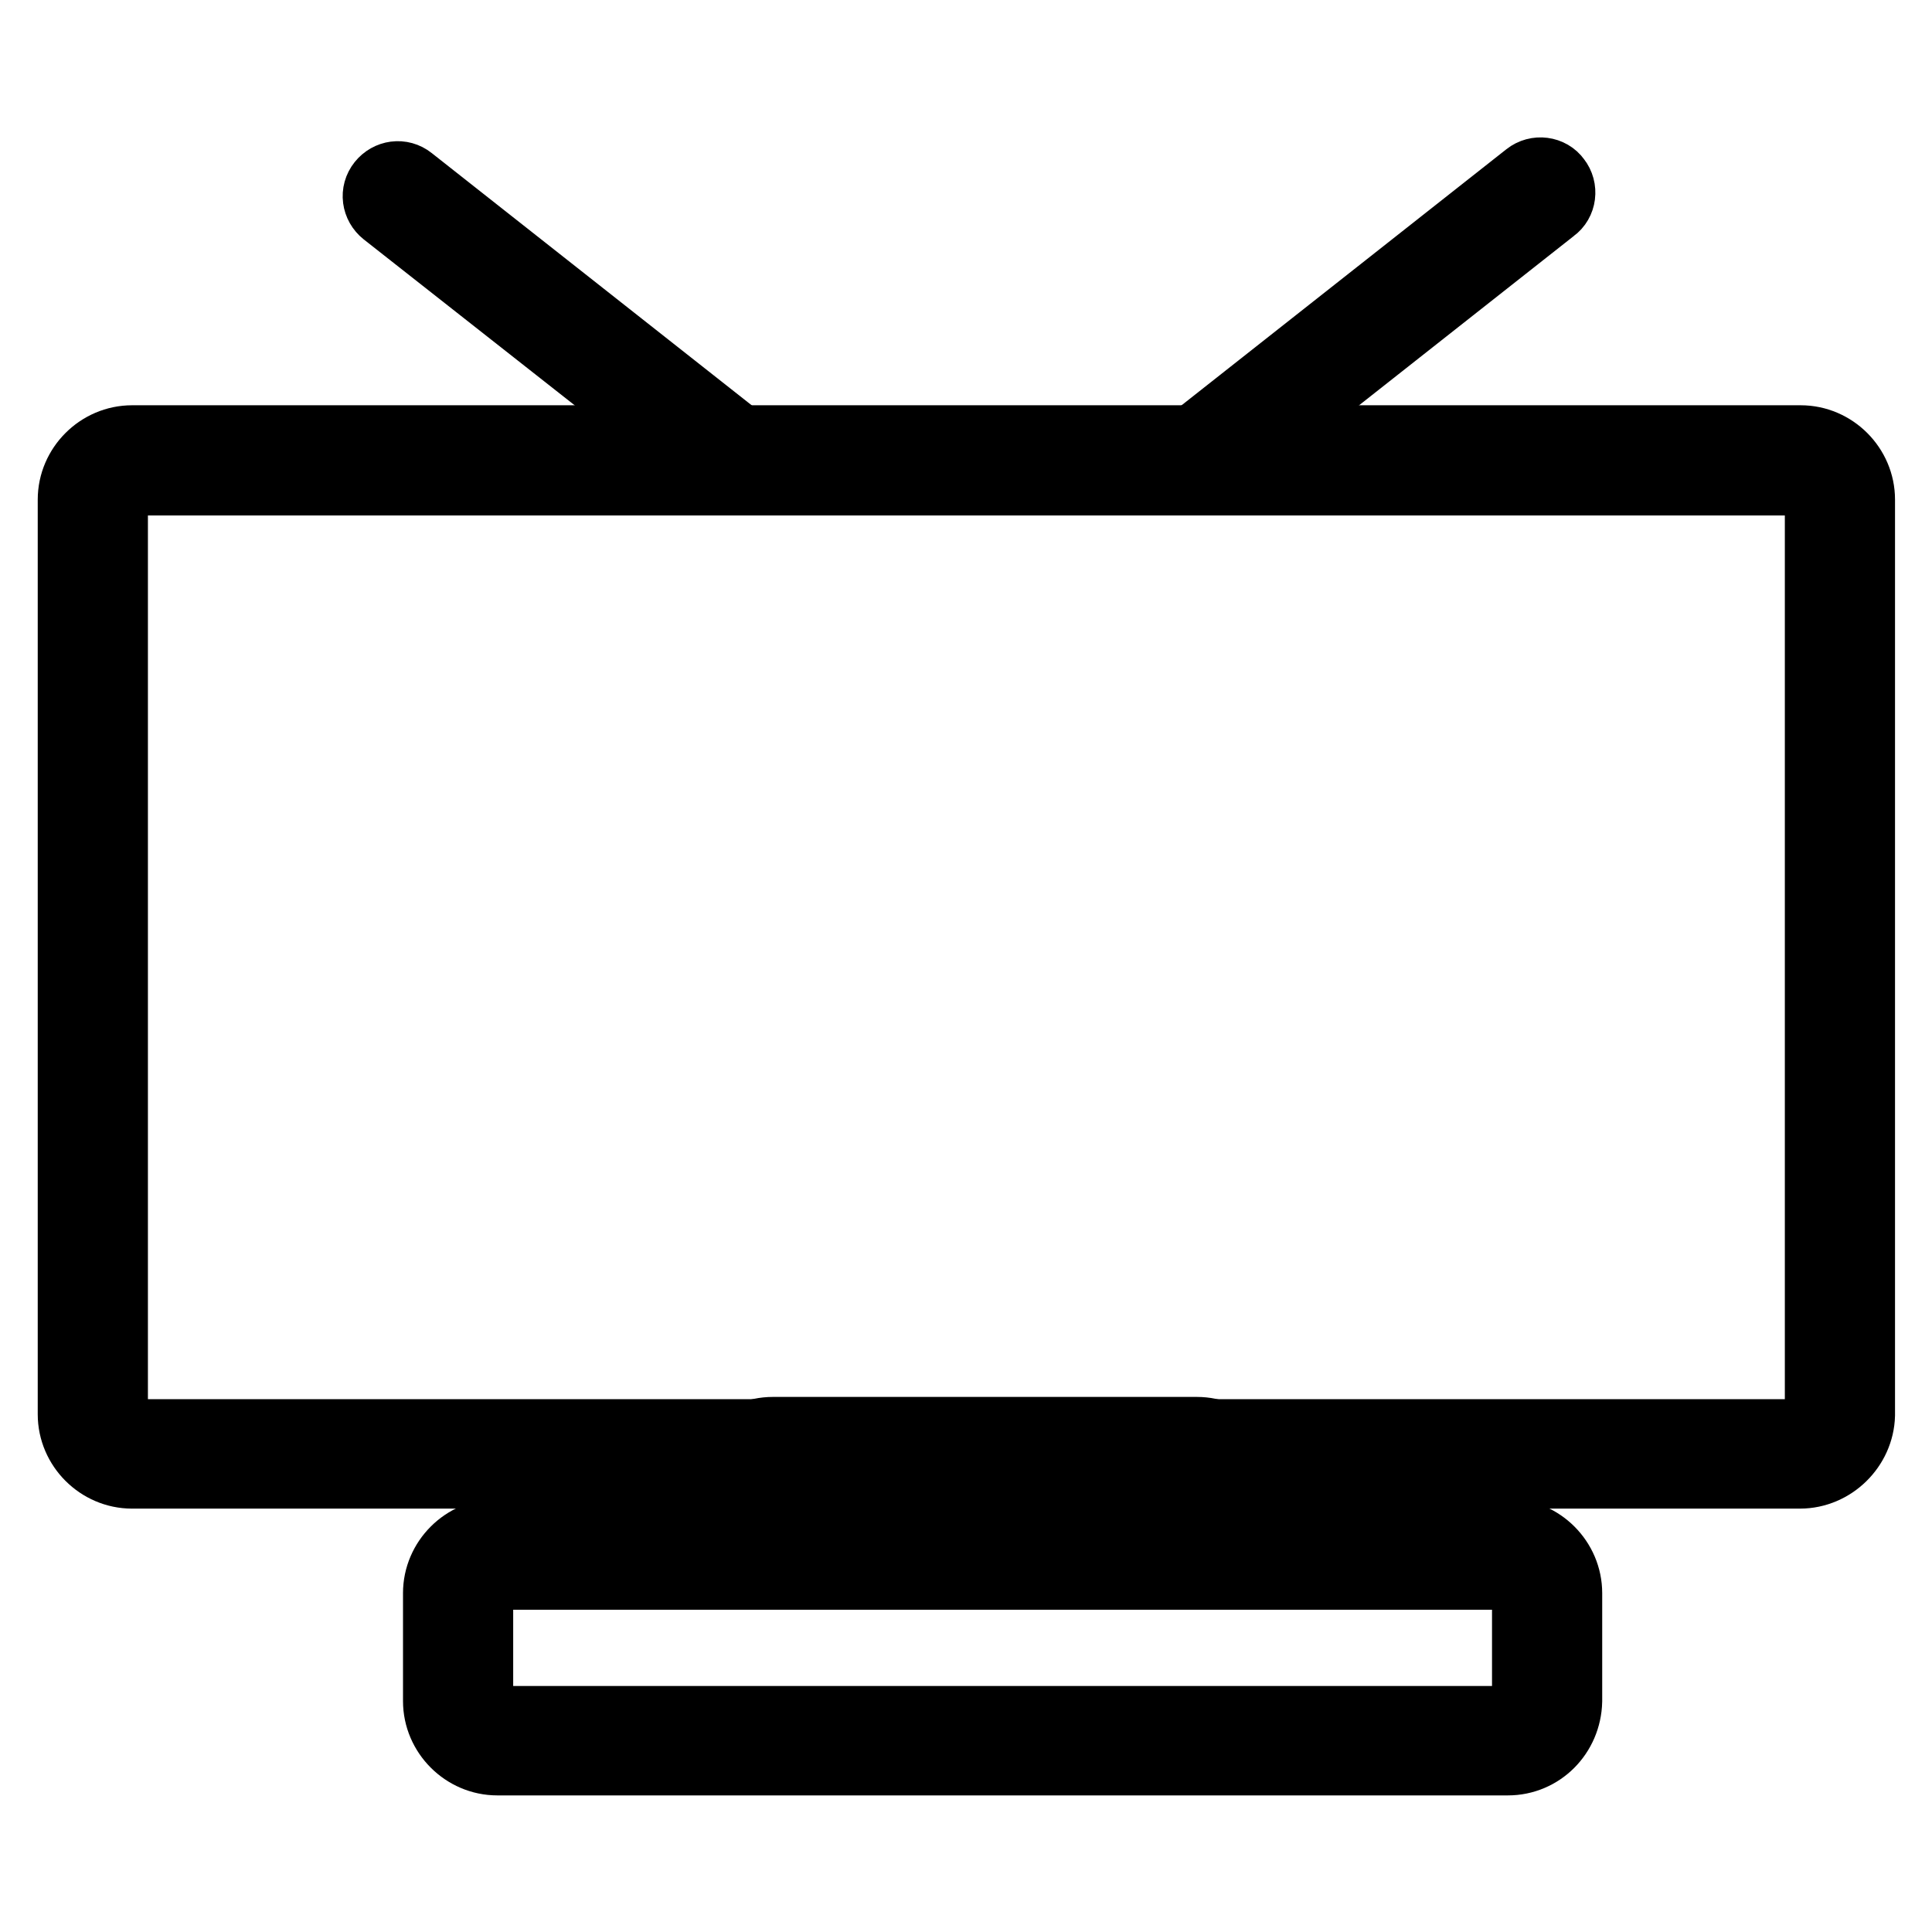
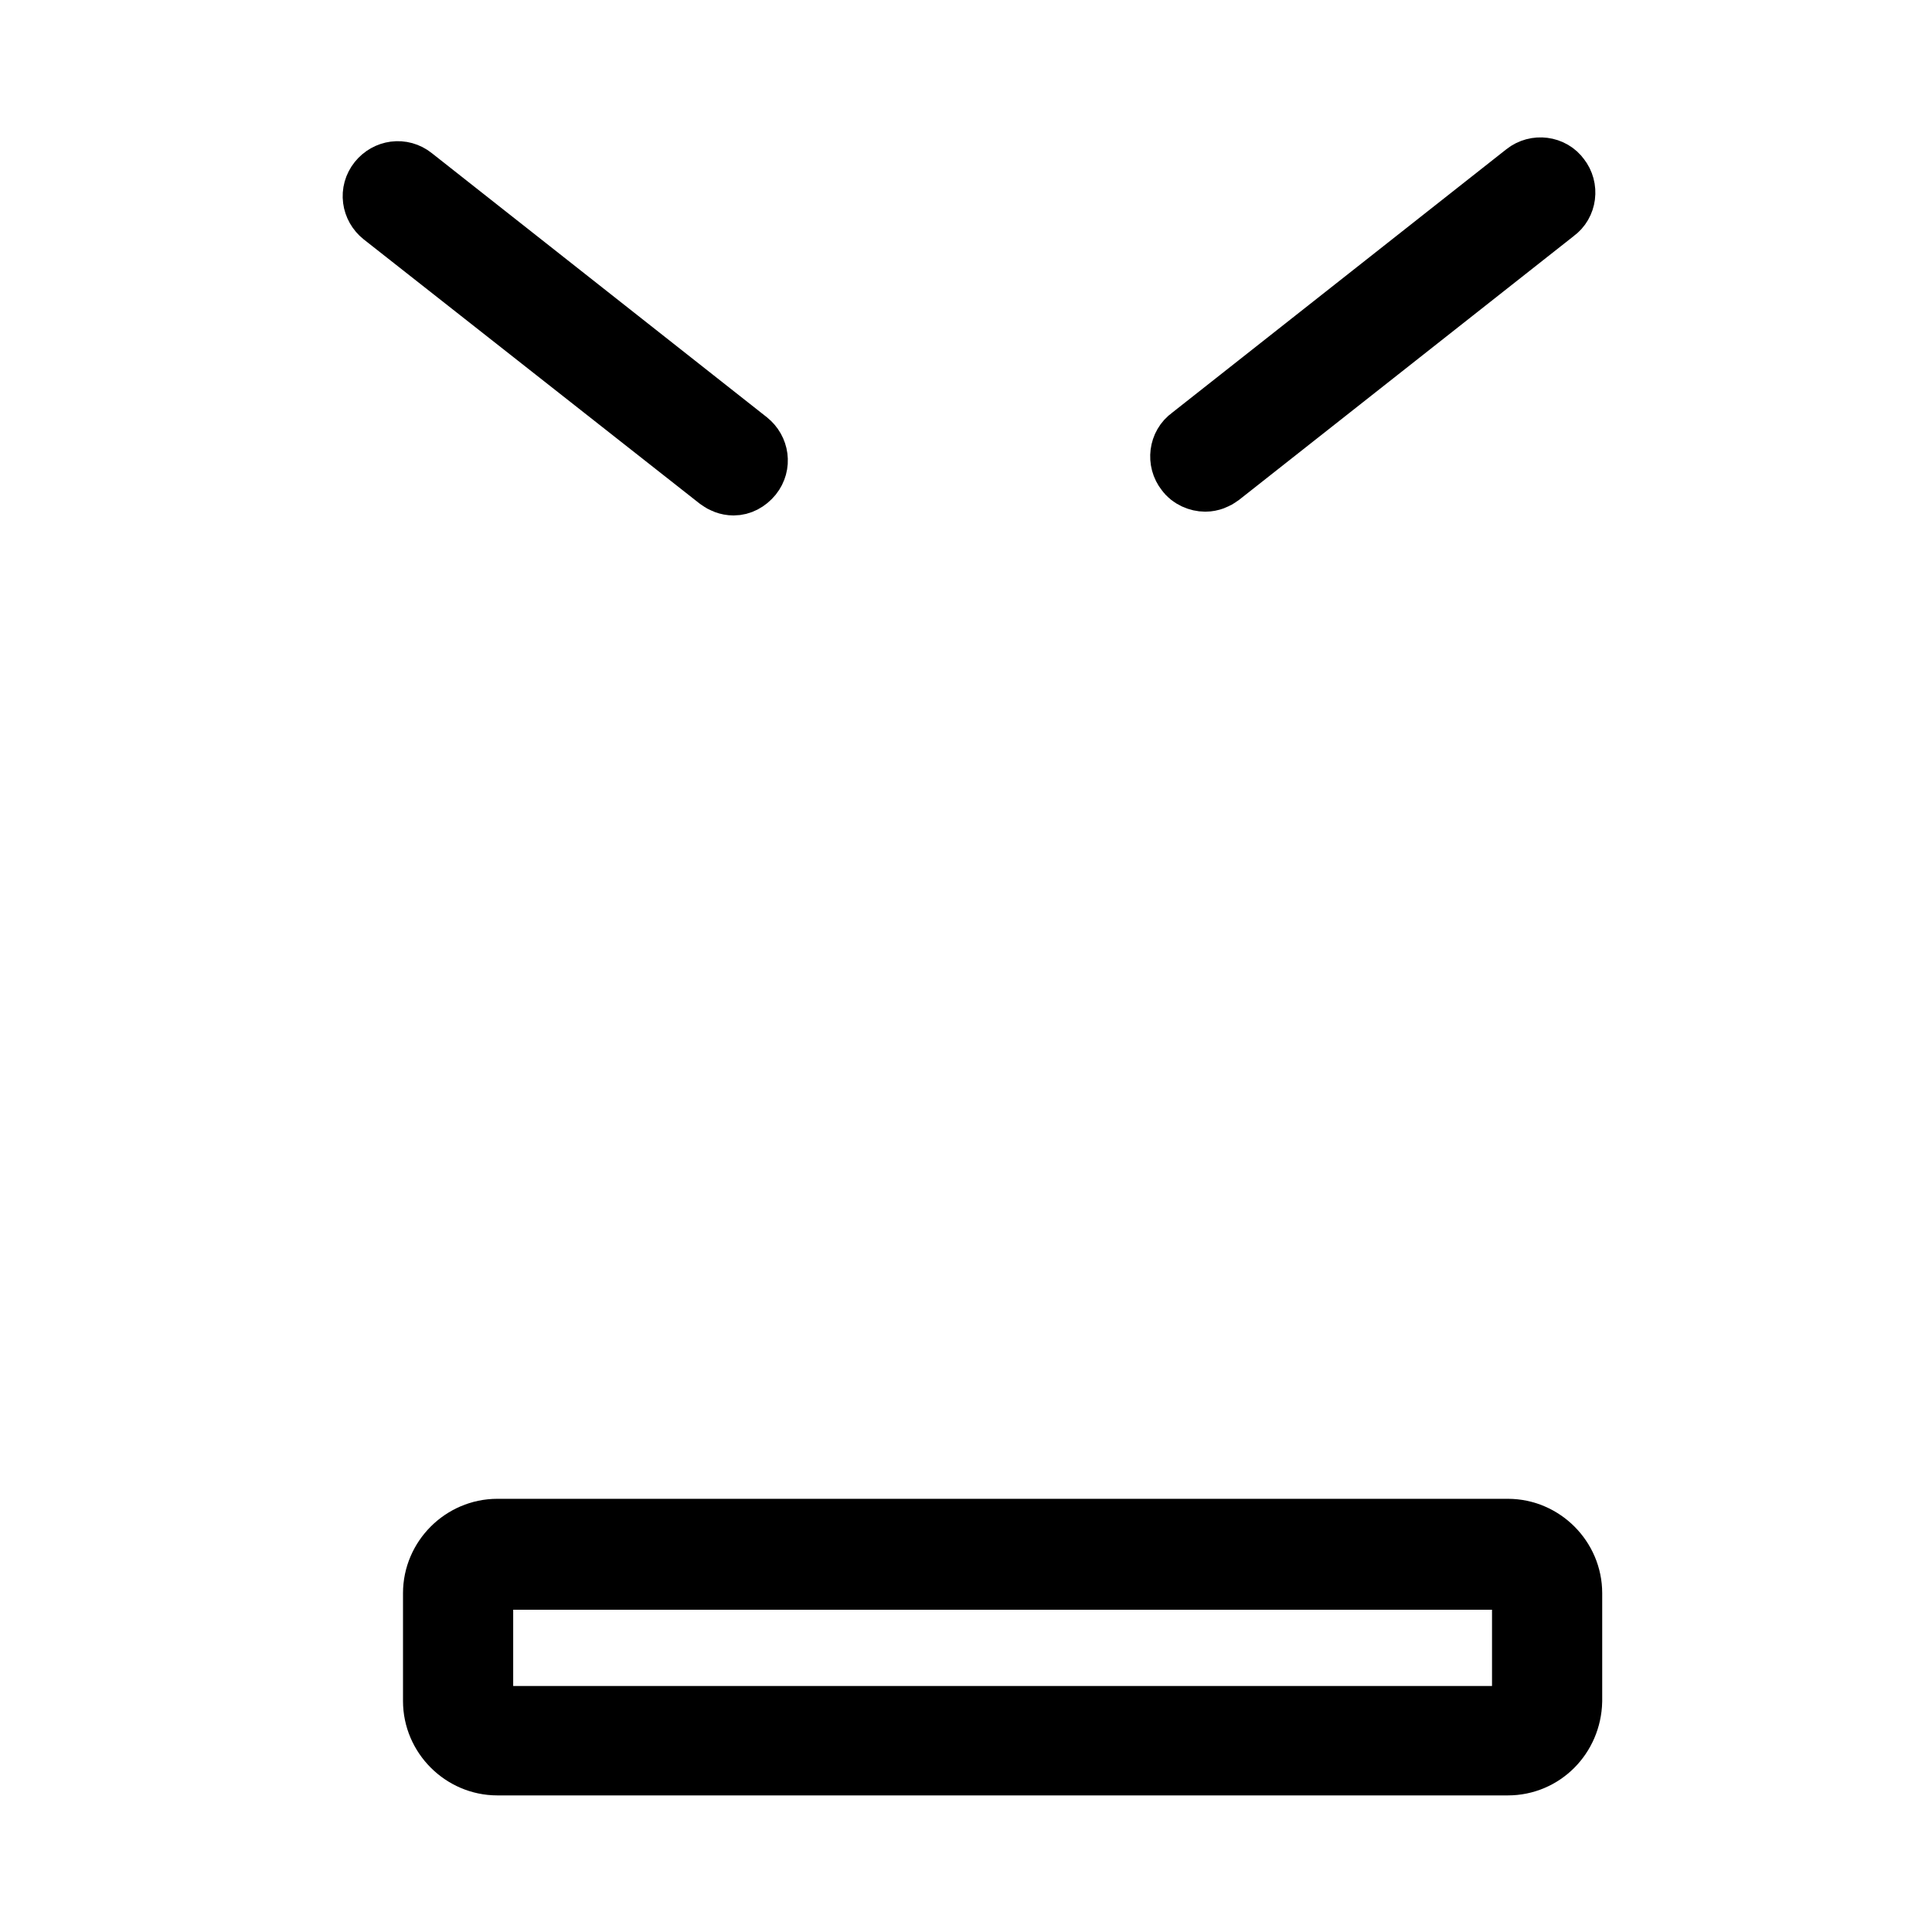
<svg xmlns="http://www.w3.org/2000/svg" version="1.1" x="0px" y="0px" viewBox="0 0 256 256" enable-background="new 0 0 256 256" xml:space="preserve">
  <g>
-     <path stroke-width="10" fill-opacity="0" stroke="#000000" d="M238.5,194.9H17.5c-4.1,0-7.5-3.4-7.5-7.5V66.2c0-4.1,3.4-7.5,7.5-7.5h221.1c4.1,0,7.5,3.4,7.5,7.5v121.3 C246,191.5,242.6,194.9,238.5,194.9z M17.5,63.3c-1.5,0-2.9,1.3-2.9,2.9v121.3c0,1.5,1.3,2.9,2.9,2.9h221.1c1.5,0,2.9-1.3,2.9-2.9 V66.2c0-1.5-1.3-2.9-2.9-2.9H17.5z" />
-     <path stroke-width="10" fill-opacity="0" stroke="#000000" d="M158.6,205.1h-56.2c-4.1,0-7.5-3.4-7.5-7.5c0-4.1,3.4-7.5,7.5-7.5h56.2c4.1,0,7.5,3.4,7.5,7.5 C166,201.8,162.7,205.1,158.6,205.1z M102.3,194.9c-1.5,0-2.9,1.3-2.9,2.9s1.3,2.9,2.9,2.9h56.2c1.5,0,2.9-1.3,2.9-2.9 s-1.3-2.9-2.9-2.9H102.3z" />
    <path stroke-width="10" fill-opacity="0" stroke="#000000" d="M199.8,232.9H65.9c-4.1,0-7.5-3.4-7.5-7.5v-14.3c0-4.1,3.4-7.5,7.5-7.5h133.9c4.1,0,7.5,3.4,7.5,7.5v14.3 C207.2,229.6,203.9,232.9,199.8,232.9z M65.9,208.3c-1.5,0-2.9,1.3-2.9,2.9v14.3c0,1.5,1.3,2.9,2.9,2.9h133.9 c1.5,0,2.9-1.3,2.9-2.9v-14.3c0-1.5-1.3-2.9-2.9-2.9H65.9z M97.2,63.3c-0.5,0-1-0.2-1.4-0.5l-44.5-35c-1-0.8-1.2-2.2-0.4-3.2 c0.8-1,2.2-1.2,3.2-0.4l44.4,35c1,0.8,1.2,2.2,0.4,3.2C98.4,63,97.8,63.3,97.2,63.3z M159.7,62.8c-0.6,0-1.4-0.3-1.8-0.9 c-0.8-1-0.6-2.5,0.4-3.2l44.4-35c1-0.8,2.5-0.6,3.2,0.4c0.8,1,0.6,2.5-0.4,3.2l-44.4,35C160.7,62.6,160.2,62.8,159.7,62.8z" />
  </g>
</svg>